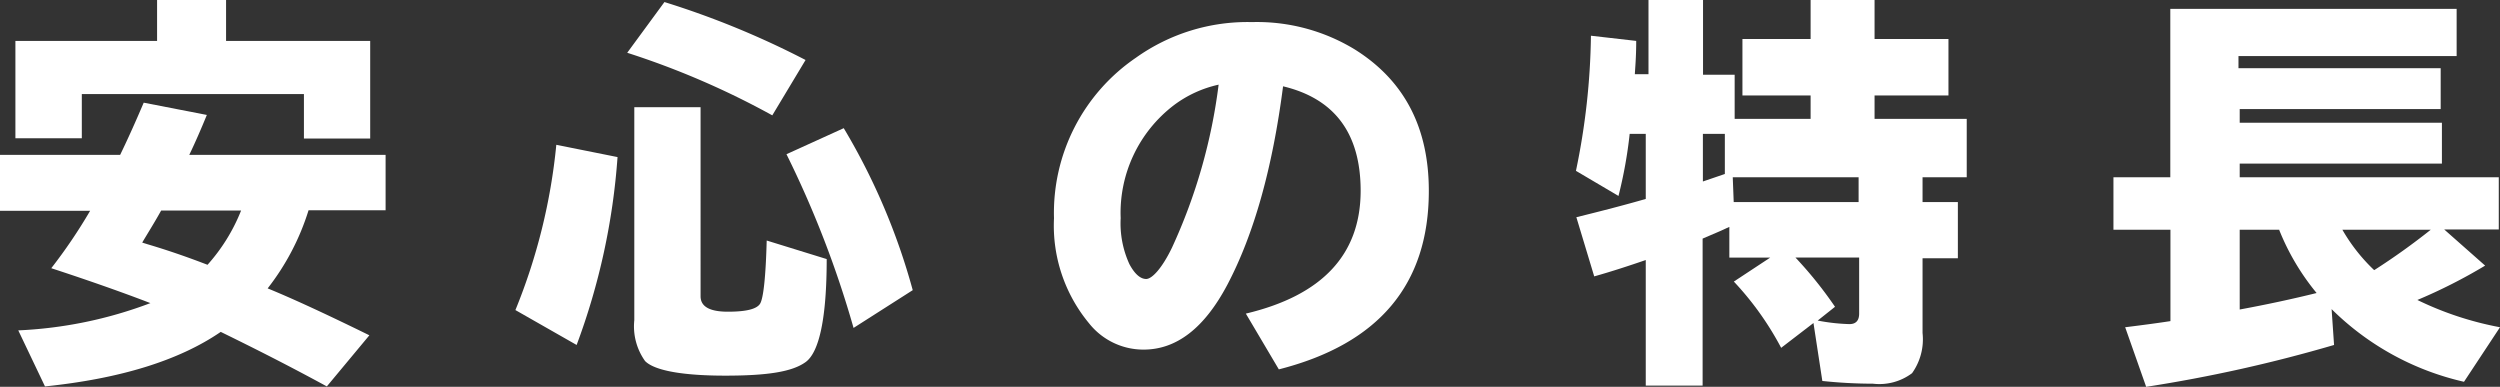
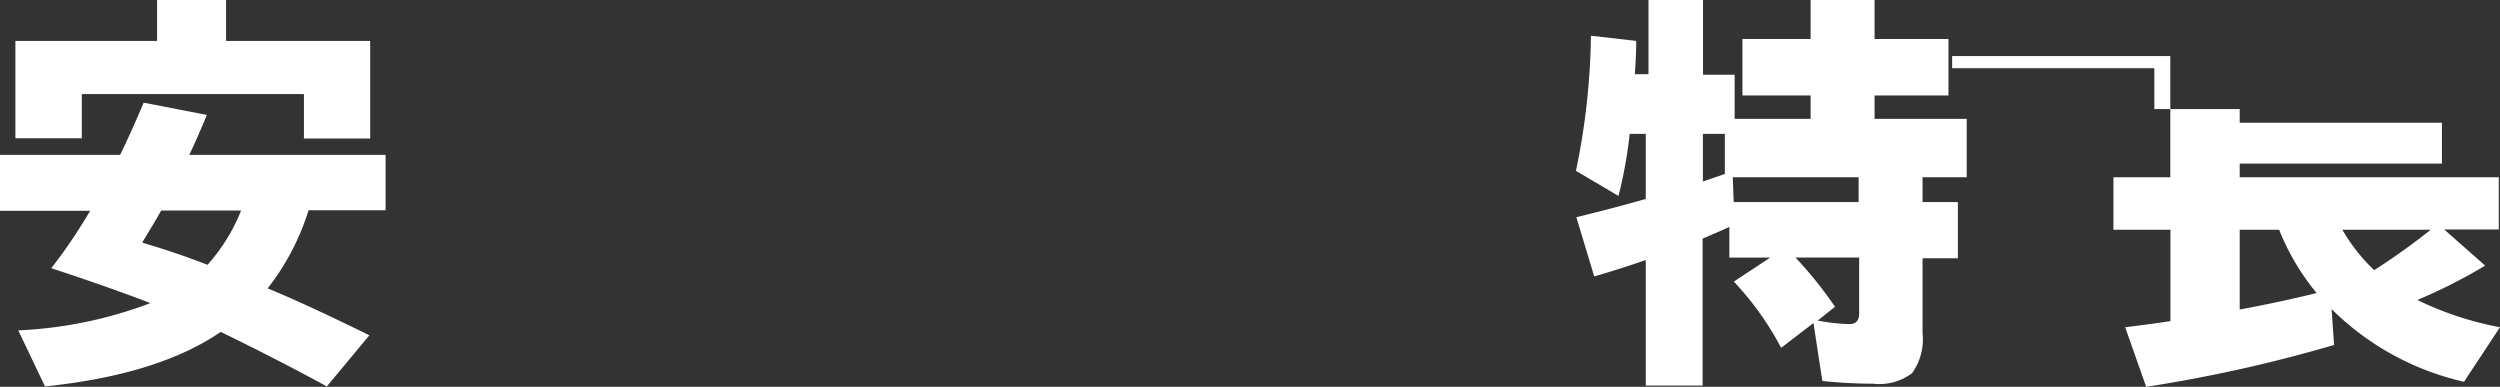
<svg xmlns="http://www.w3.org/2000/svg" width="183.35" height="28.37" viewBox="0 0 183.35 28.37">
  <rect x="0" y="0" width="183.35" height="28.37" fill="#333333" stroke="none" />
  <defs>
    <style>.cls-1{fill:#fff;}</style>
  </defs>
  <g id="レイヤー_2" data-name="レイヤー 2">
    <g id="レイヤー_1-2" data-name="レイヤー 1">
      <path class="cls-1" d="M22.63,15.42a17.94,17.94,0,0,1-3,5.73c1.86.76,4.34,1.91,7.46,3.44l-3.12,3.75c-3.14-1.71-5.74-3-7.78-4q-4.58,3.14-12.89,4L1.34,24.23a31.22,31.22,0,0,0,9.69-2c-1.89-.73-4.31-1.59-7.27-2.56a38.21,38.21,0,0,0,2.85-4.21H0V11.36H8.81c.58-1.19,1.15-2.47,1.73-3.83l4.63.9c-.45,1.1-.88,2.08-1.29,2.93h14.4v4.06ZM16.58,3H27.15v7.16H22.29V6.9H6v3.24H1.13V3H11.52V0h5.06Zm1.11,12.44H11.82c-.5.9-1,1.69-1.39,2.35l.38.12c1.42.42,2.88.92,4.41,1.51A13.34,13.34,0,0,0,17.69,15.42Z" />
-       <path class="cls-1" d="M37.8,22.74a43.05,43.05,0,0,0,3-12.12l4.49.9a49.23,49.23,0,0,1-3,13.78ZM56.64,8.46A60,60,0,0,0,46,3.87L48.73.15A63.36,63.36,0,0,1,59.08,4.4Zm-10.12-.6h4.86V21.73c0,.75.66,1.13,2,1.13s2.11-.19,2.36-.58.42-2,.49-4.64L60.63,19c0,4.3-.54,6.82-1.54,7.55s-2.85,1-5.91,1-5.17-.36-5.87-1.07a4.38,4.38,0,0,1-.79-3ZM62.6,24.05a74.8,74.8,0,0,0-4.92-12.74l4.2-1.91a47.44,47.44,0,0,1,5.06,11.88Z" />
-       <path class="cls-1" d="M91.37,23q8.41-2,8.42-9,0-6.31-5.69-7.67-1.16,9-4.09,14.56c-1.68,3.17-3.72,4.75-6.14,4.75a5.09,5.09,0,0,1-4-1.93A11.22,11.22,0,0,1,77.3,16a13.77,13.77,0,0,1,6-11.76,14.1,14.1,0,0,1,8.53-2.62,13.78,13.78,0,0,1,7.52,2C103,5.9,104.79,9.36,104.79,14q0,10.29-11,13.09Zm-2-16.79a8.5,8.5,0,0,0-3.27,1.5A9.93,9.93,0,0,0,82.19,16a7.18,7.18,0,0,0,.64,3.37c.39.73.81,1.09,1.23,1.09s1.15-.76,1.89-2.29A40.53,40.53,0,0,0,89.38,6.16Z" />
      <path class="cls-1" d="M133,23.69l-2.37,1.82a22.23,22.23,0,0,0-3.47-4.86l2.67-1.76h-3V16.64l-.22.1c-.39.19-1,.44-1.74.76V28.28h-4.17V19.07c-1.22.42-2.47.83-3.78,1.2l-1.31-4.34c1.91-.47,3.6-.91,5.09-1.34V9.82h-1.18a32.57,32.57,0,0,1-.82,4.55l-3.12-1.84a51.32,51.32,0,0,0,1.1-9.91L120,3c0,1.22-.08,2-.1,2.44h1V0h4V5.48h2.32V8.72h5.57V7h-5V2.86h5V0h4.69V2.86h5.42V7h-5.42V8.72h6.76V13H141v1.82h2.59v4.12H141v5.48a4.28,4.28,0,0,1-.77,2.95,4,4,0,0,1-2.87.77,35.62,35.62,0,0,1-3.71-.2ZM124.89,9.82v3.49l1.61-.55V9.82ZM136.31,13h-9.23l.07,1.82h9.16Zm-3,10.51a14.13,14.13,0,0,0,2.33.26c.47,0,.71-.26.71-.77V18.89h-4.67a29.48,29.48,0,0,1,2.9,3.61Z" />
-       <path class="cls-1" d="M177.29,22a23.81,23.81,0,0,0,6.06,2l-2.64,4A20.13,20.13,0,0,1,171,22.67l.18,2.63a107.06,107.06,0,0,1-13.78,3.07L155.86,24c1.38-.17,2.48-.32,3.32-.45v-6.7H155V13h4.17V.65h21V4.11h-16V5h14.83V8H164.26V9h14.83v3H164.26V13h19v3.83h-4l3,2.65A38.94,38.94,0,0,1,177.29,22Zm-10.13-5.15h-2.9V22.7q2.93-.54,5.64-1.21A17.4,17.4,0,0,1,167.16,16.87Zm7,2.94a49.51,49.51,0,0,0,4.11-2.94h-6.48A13,13,0,0,0,174.12,19.81Z" />
+       <path class="cls-1" d="M177.29,22a23.81,23.81,0,0,0,6.06,2l-2.64,4A20.13,20.13,0,0,1,171,22.67l.18,2.63a107.06,107.06,0,0,1-13.78,3.07L155.86,24c1.38-.17,2.48-.32,3.32-.45v-6.7H155V13h4.17V.65V4.11h-16V5h14.83V8H164.26V9h14.83v3H164.26V13h19v3.83h-4l3,2.65A38.94,38.94,0,0,1,177.29,22Zm-10.13-5.15h-2.9V22.7q2.93-.54,5.64-1.21A17.4,17.4,0,0,1,167.16,16.87Zm7,2.94a49.51,49.51,0,0,0,4.11-2.94h-6.48A13,13,0,0,0,174.12,19.81Z" />
    </g>
  </g>
</svg>